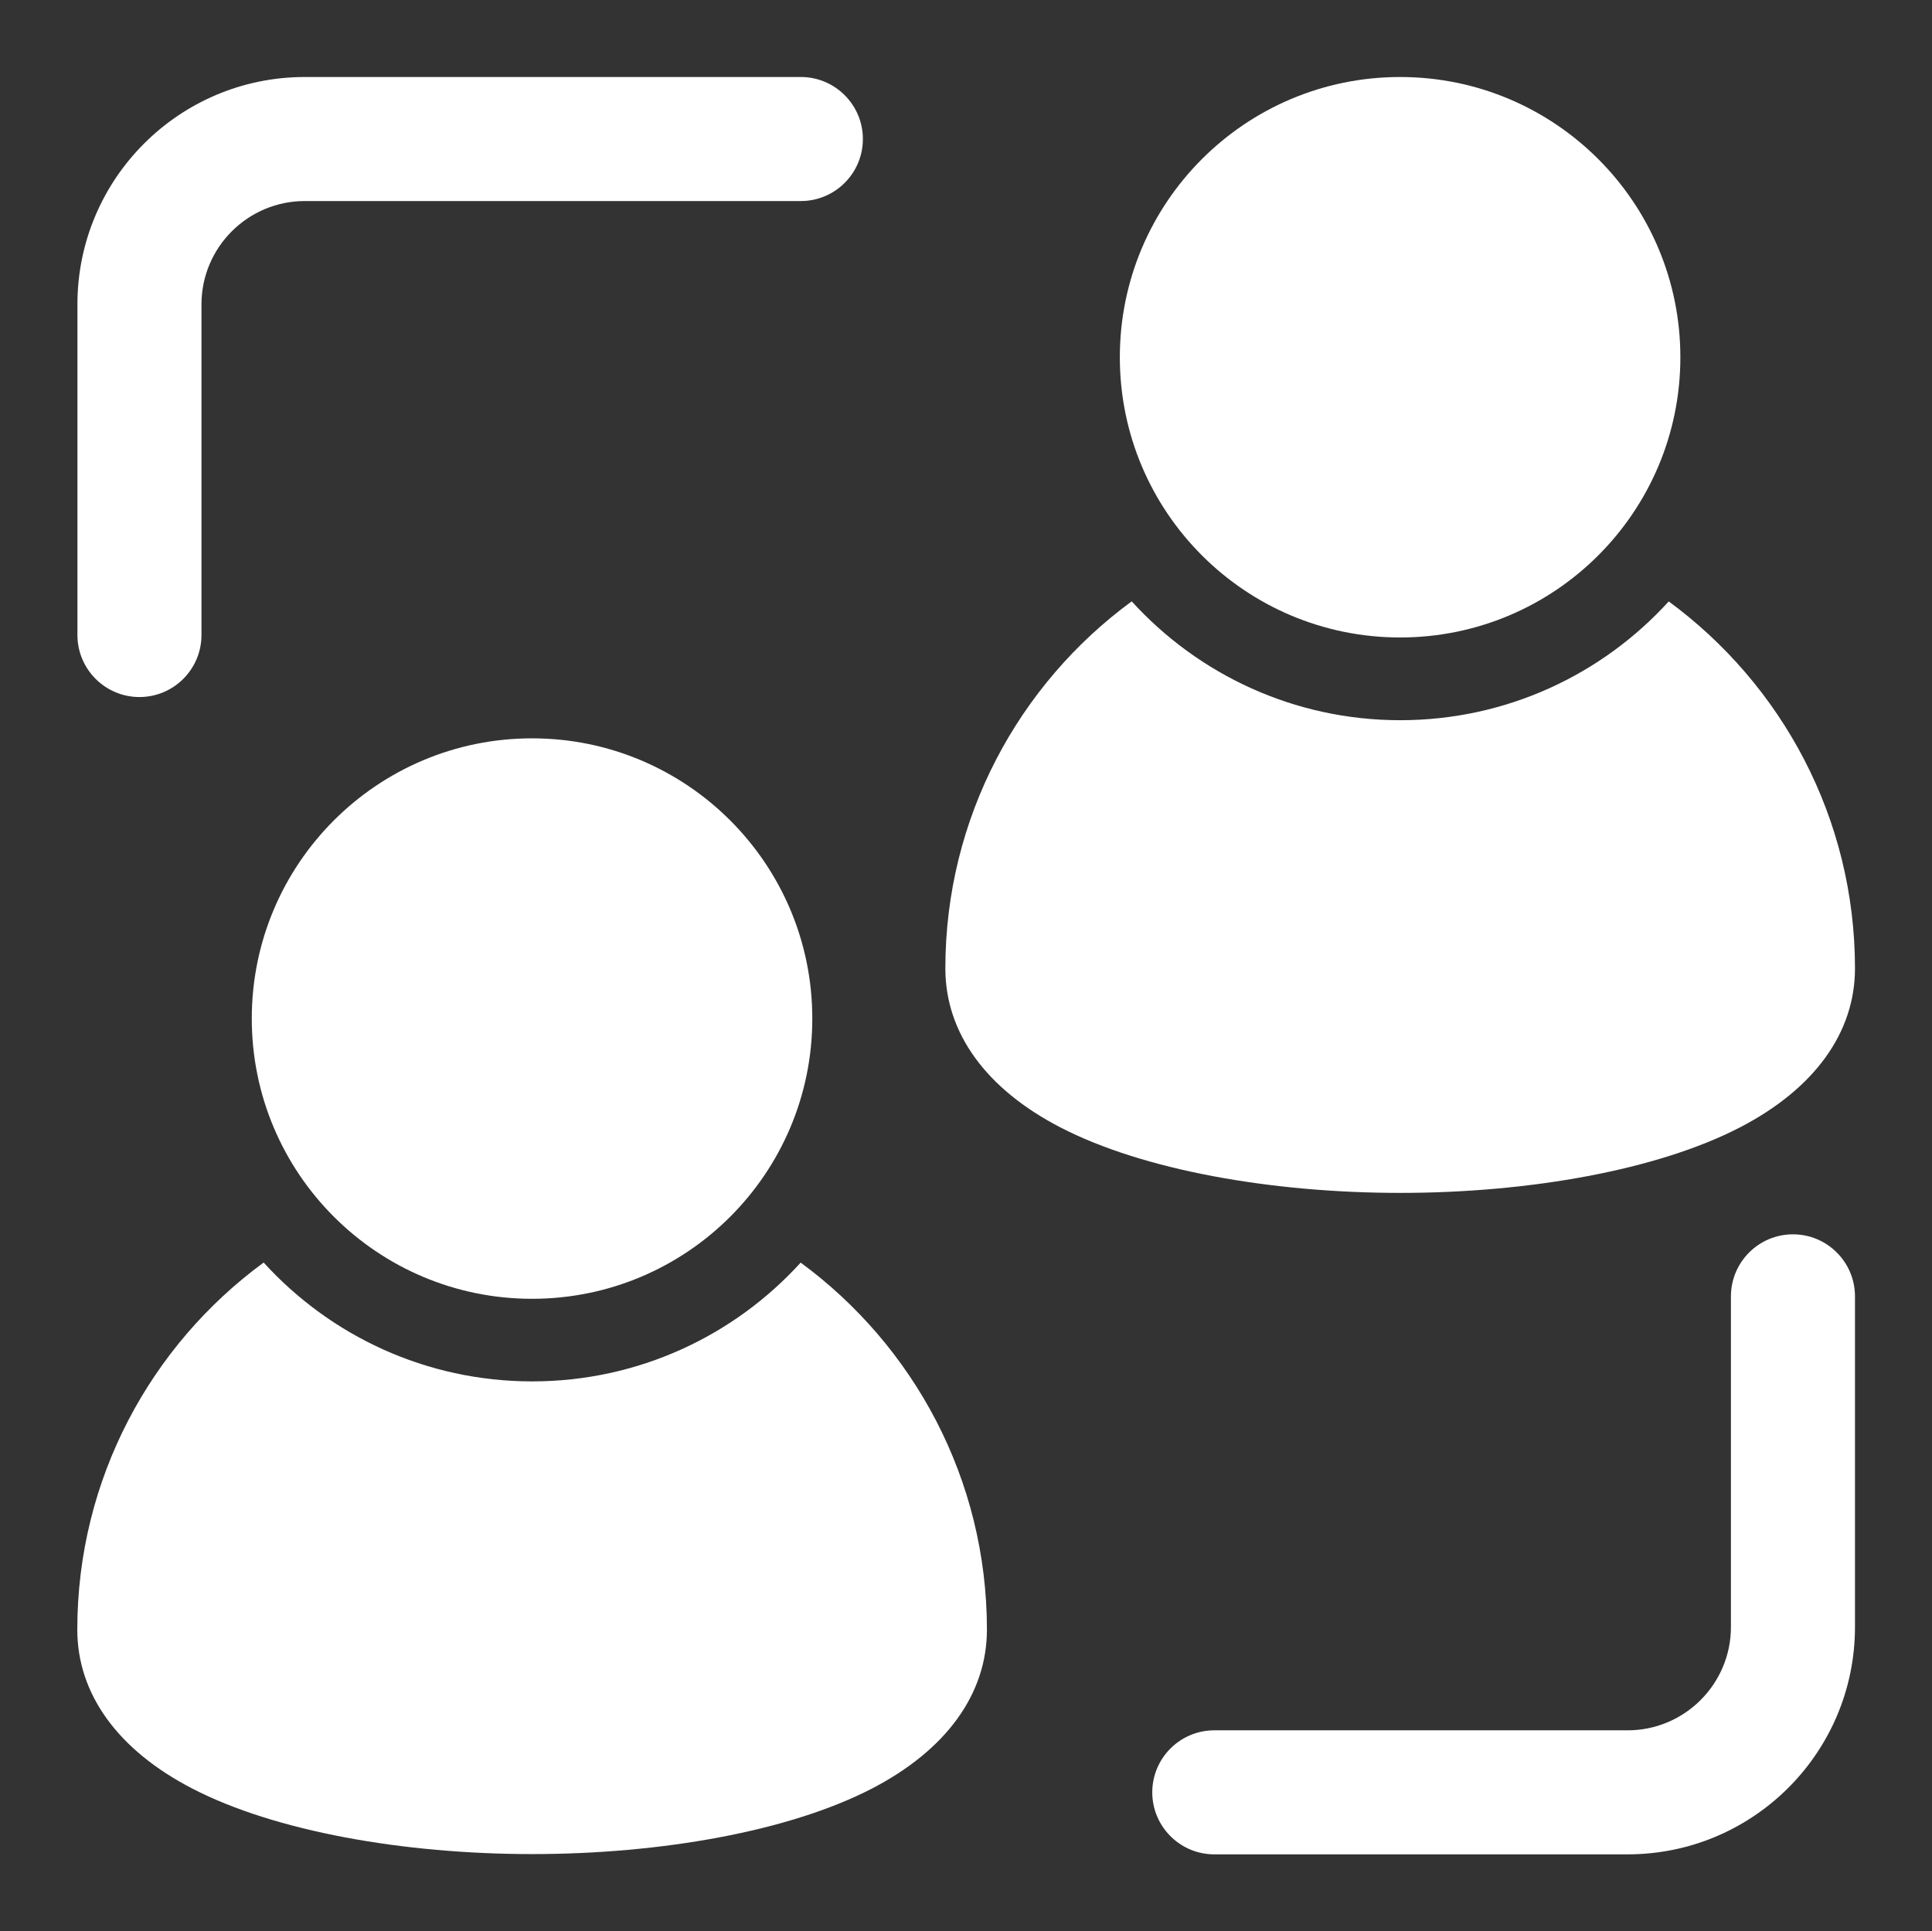
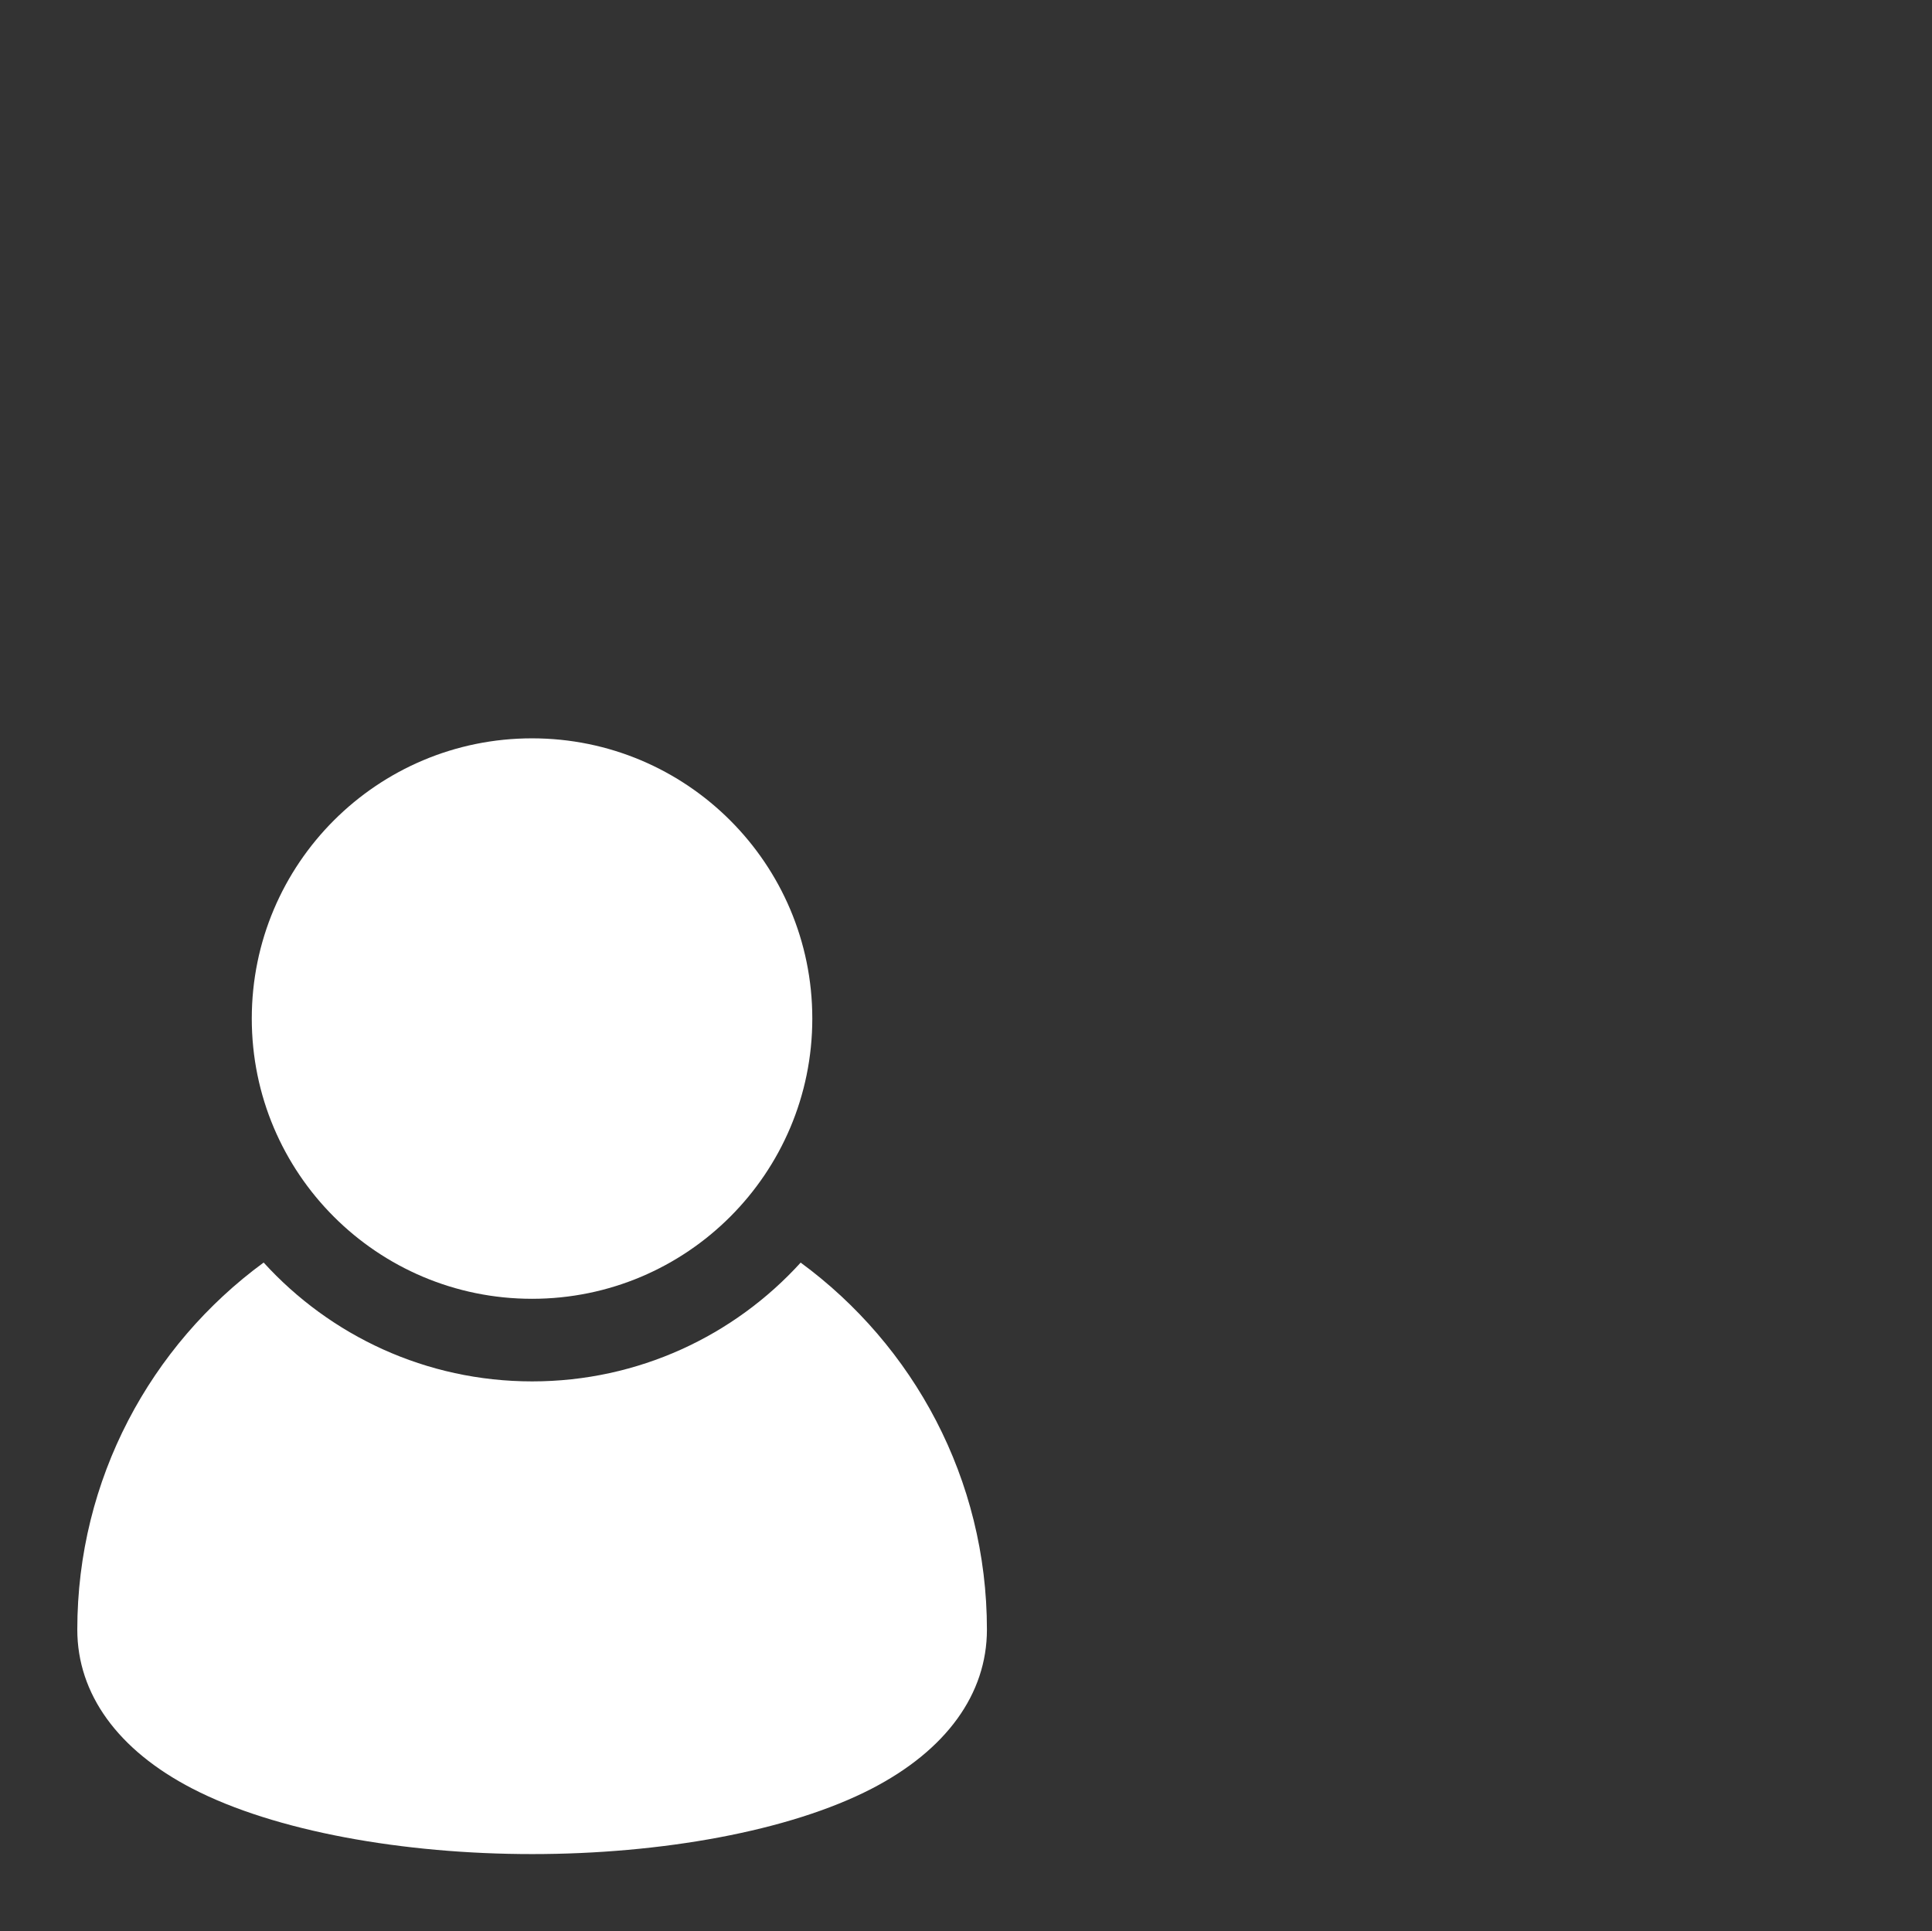
<svg xmlns="http://www.w3.org/2000/svg" version="1.1" viewBox="0 0 141.73 141.7">
  <rect x="0" y="0" width="141.73" height="141.7" fill="#333333" stroke="none" />
  <defs>
    <style>
      .cls-1 {
        fill-rule: evenodd;
      }

      .cls-1, .cls-2 {
        fill: #fff;
      }
    </style>
  </defs>
  <g>
    <g id="Calque_1">
      <g id="Icon">
-         <circle class="cls-2" cx="102.71" cy="26.21" r="20.56" />
        <circle class="cls-2" cx="39.03" cy="74.73" r="20.56" />
-         <path class="cls-1" d="M126.98,95.11c0-2.51,2.04-4.55,4.55-4.55s4.55,2.04,4.55,4.55v24.26c0,9.21-7.47,16.68-16.68,16.68h-30.32c-2.51,0-4.55-2.04-4.55-4.55s2.04-4.55,4.55-4.55h30.32c4.18,0,7.58-3.4,7.58-7.58v-24.26Z" />
-         <path class="cls-1" d="M14.78,46.59c0,2.51-2.04,4.55-4.55,4.55s-4.55-2.04-4.55-4.55v-24.26c0-9.21,7.47-16.68,16.68-16.68h36.39c2.51,0,4.55,2.04,4.55,4.55s-2.04,4.55-4.55,4.55H22.36c-4.18,0-7.58,3.4-7.58,7.58v24.26Z" />
-         <path class="cls-1" d="M122.41,44.12c8.28,6.08,13.67,15.88,13.67,26.93,0,4.72-2.98,8.84-8.45,11.67-6.05,3.13-15.47,4.8-24.91,4.8s-18.87-1.67-24.92-4.8c-5.48-2.83-8.45-6.95-8.45-11.67,0-11.05,5.39-20.86,13.67-26.93,4.88,5.36,11.9,8.72,19.7,8.72s14.83-3.36,19.7-8.72h0Z" />
        <path class="cls-1" d="M58.73,92.63c8.28,6.08,13.67,15.88,13.67,26.93,0,4.72-2.98,8.84-8.45,11.67-6.05,3.13-15.47,4.8-24.91,4.8s-18.87-1.67-24.92-4.8c-5.48-2.83-8.45-6.95-8.45-11.67,0-11.05,5.39-20.86,13.67-26.93,4.88,5.36,11.9,8.72,19.7,8.72s14.83-3.36,19.7-8.72h0Z" />
      </g>
    </g>
  </g>
</svg>